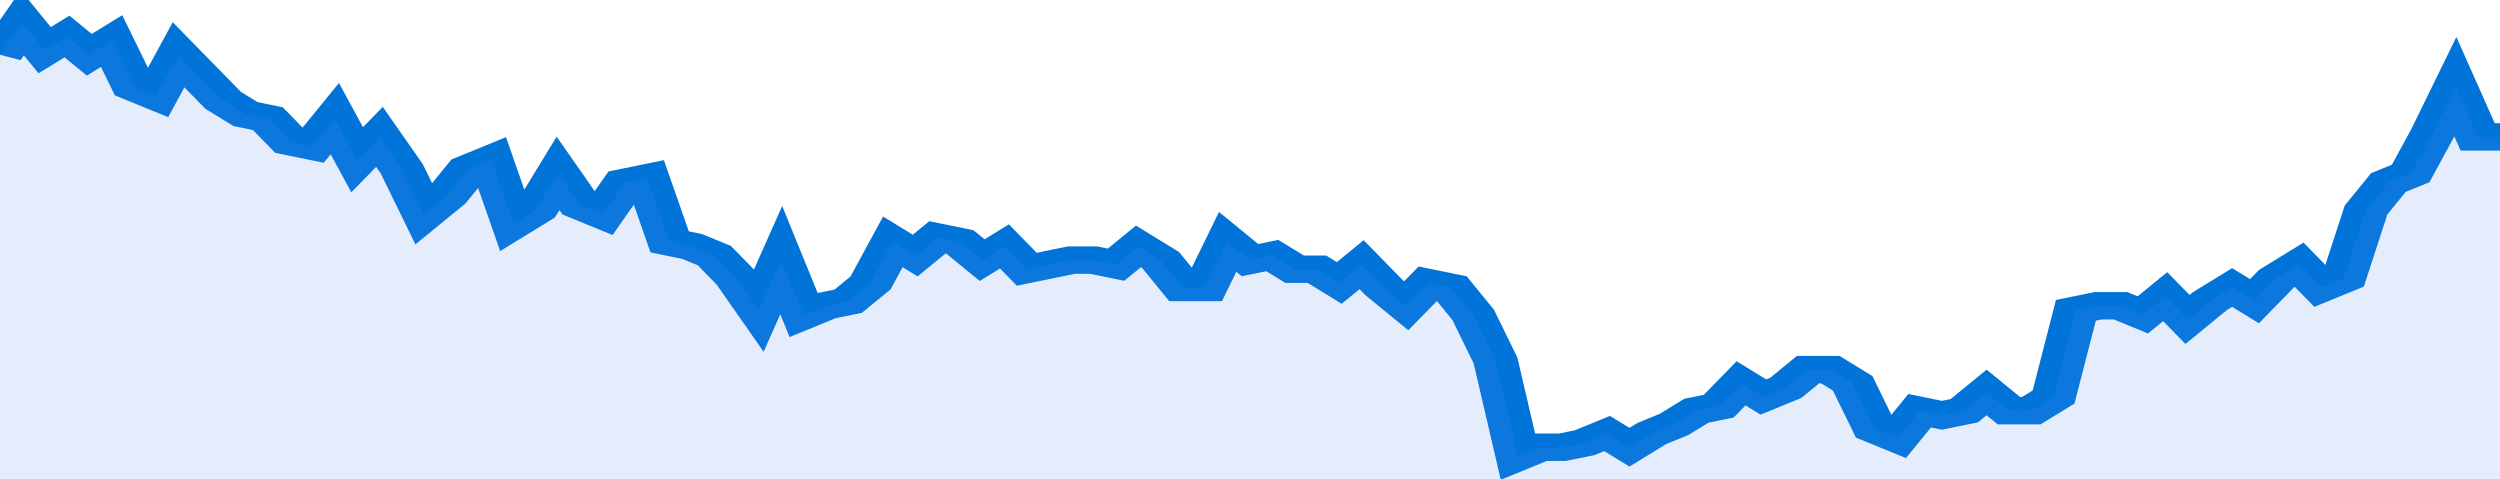
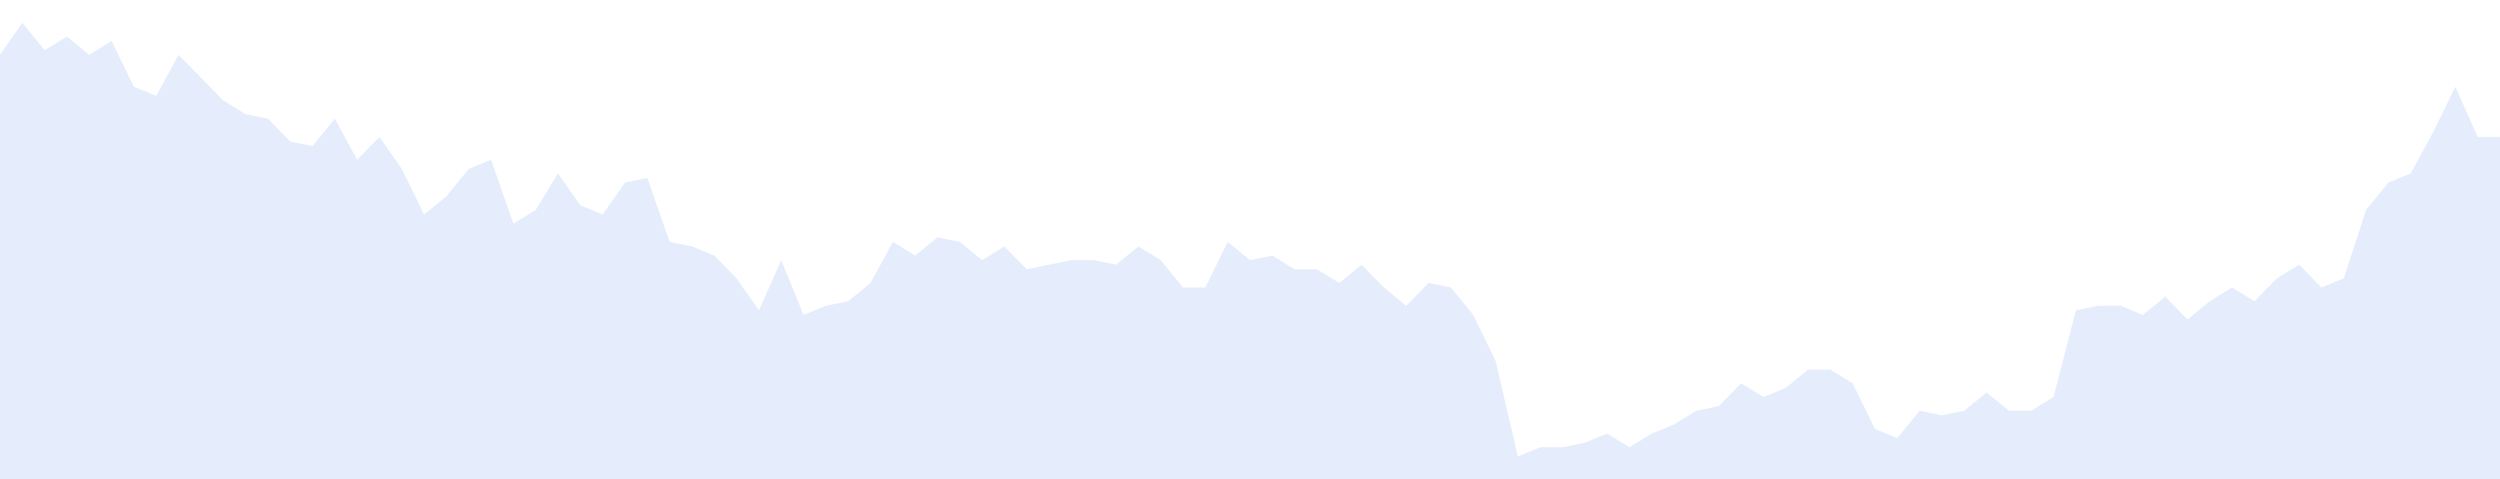
<svg xmlns="http://www.w3.org/2000/svg" viewBox="0 0 336 105" width="120" height="23" preserveAspectRatio="none">
-   <polyline fill="none" stroke="#0074d9" stroke-width="6" points="0, 12 3, 5 6, 11 9, 8 12, 12 15, 9 18, 19 21, 21 24, 12 27, 17 30, 22 33, 25 36, 26 39, 31 42, 32 45, 26 48, 35 51, 30 54, 37 57, 47 60, 43 63, 37 66, 35 69, 49 72, 46 75, 38 78, 45 81, 47 84, 40 87, 39 90, 53 93, 54 96, 56 99, 61 102, 68 105, 57 108, 69 111, 67 114, 66 117, 62 120, 53 123, 56 126, 52 129, 53 132, 57 135, 54 138, 59 141, 58 144, 57 147, 57 150, 58 153, 54 156, 57 159, 63 162, 63 165, 53 168, 57 171, 56 174, 59 177, 59 180, 62 183, 58 186, 63 189, 67 192, 62 195, 63 198, 69 201, 79 204, 100 207, 98 210, 98 213, 97 216, 95 219, 98 222, 95 225, 93 228, 90 231, 89 234, 84 237, 87 240, 85 243, 81 246, 81 249, 84 252, 94 255, 96 258, 90 261, 91 264, 90 267, 86 270, 90 273, 90 276, 87 279, 68 282, 67 285, 67 288, 69 291, 65 294, 70 297, 66 300, 63 303, 66 306, 61 309, 58 312, 63 315, 61 318, 46 321, 40 324, 38 327, 29 330, 19 333, 30 336, 30 336, 30 "> </polyline>
  <polygon fill="#5085ec" opacity="0.15" points="0, 105 0, 12 3, 5 6, 11 9, 8 12, 12 15, 9 18, 19 21, 21 24, 12 27, 17 30, 22 33, 25 36, 26 39, 31 42, 32 45, 26 48, 35 51, 30 54, 37 57, 47 60, 43 63, 37 66, 35 69, 49 72, 46 75, 38 78, 45 81, 47 84, 40 87, 39 90, 53 93, 54 96, 56 99, 61 102, 68 105, 57 108, 69 111, 67 114, 66 117, 62 120, 53 123, 56 126, 52 129, 53 132, 57 135, 54 138, 59 141, 58 144, 57 147, 57 150, 58 153, 54 156, 57 159, 63 162, 63 165, 53 168, 57 171, 56 174, 59 177, 59 180, 62 183, 58 186, 63 189, 67 192, 62 195, 63 198, 69 201, 79 204, 100 207, 98 210, 98 213, 97 216, 95 219, 98 222, 95 225, 93 228, 90 231, 89 234, 84 237, 87 240, 85 243, 81 246, 81 249, 84 252, 94 255, 96 258, 90 261, 91 264, 90 267, 86 270, 90 273, 90 276, 87 279, 68 282, 67 285, 67 288, 69 291, 65 294, 70 297, 66 300, 63 303, 66 306, 61 309, 58 312, 63 315, 61 318, 46 321, 40 324, 38 327, 29 330, 19 333, 30 336, 30 336, 105 " />
</svg>